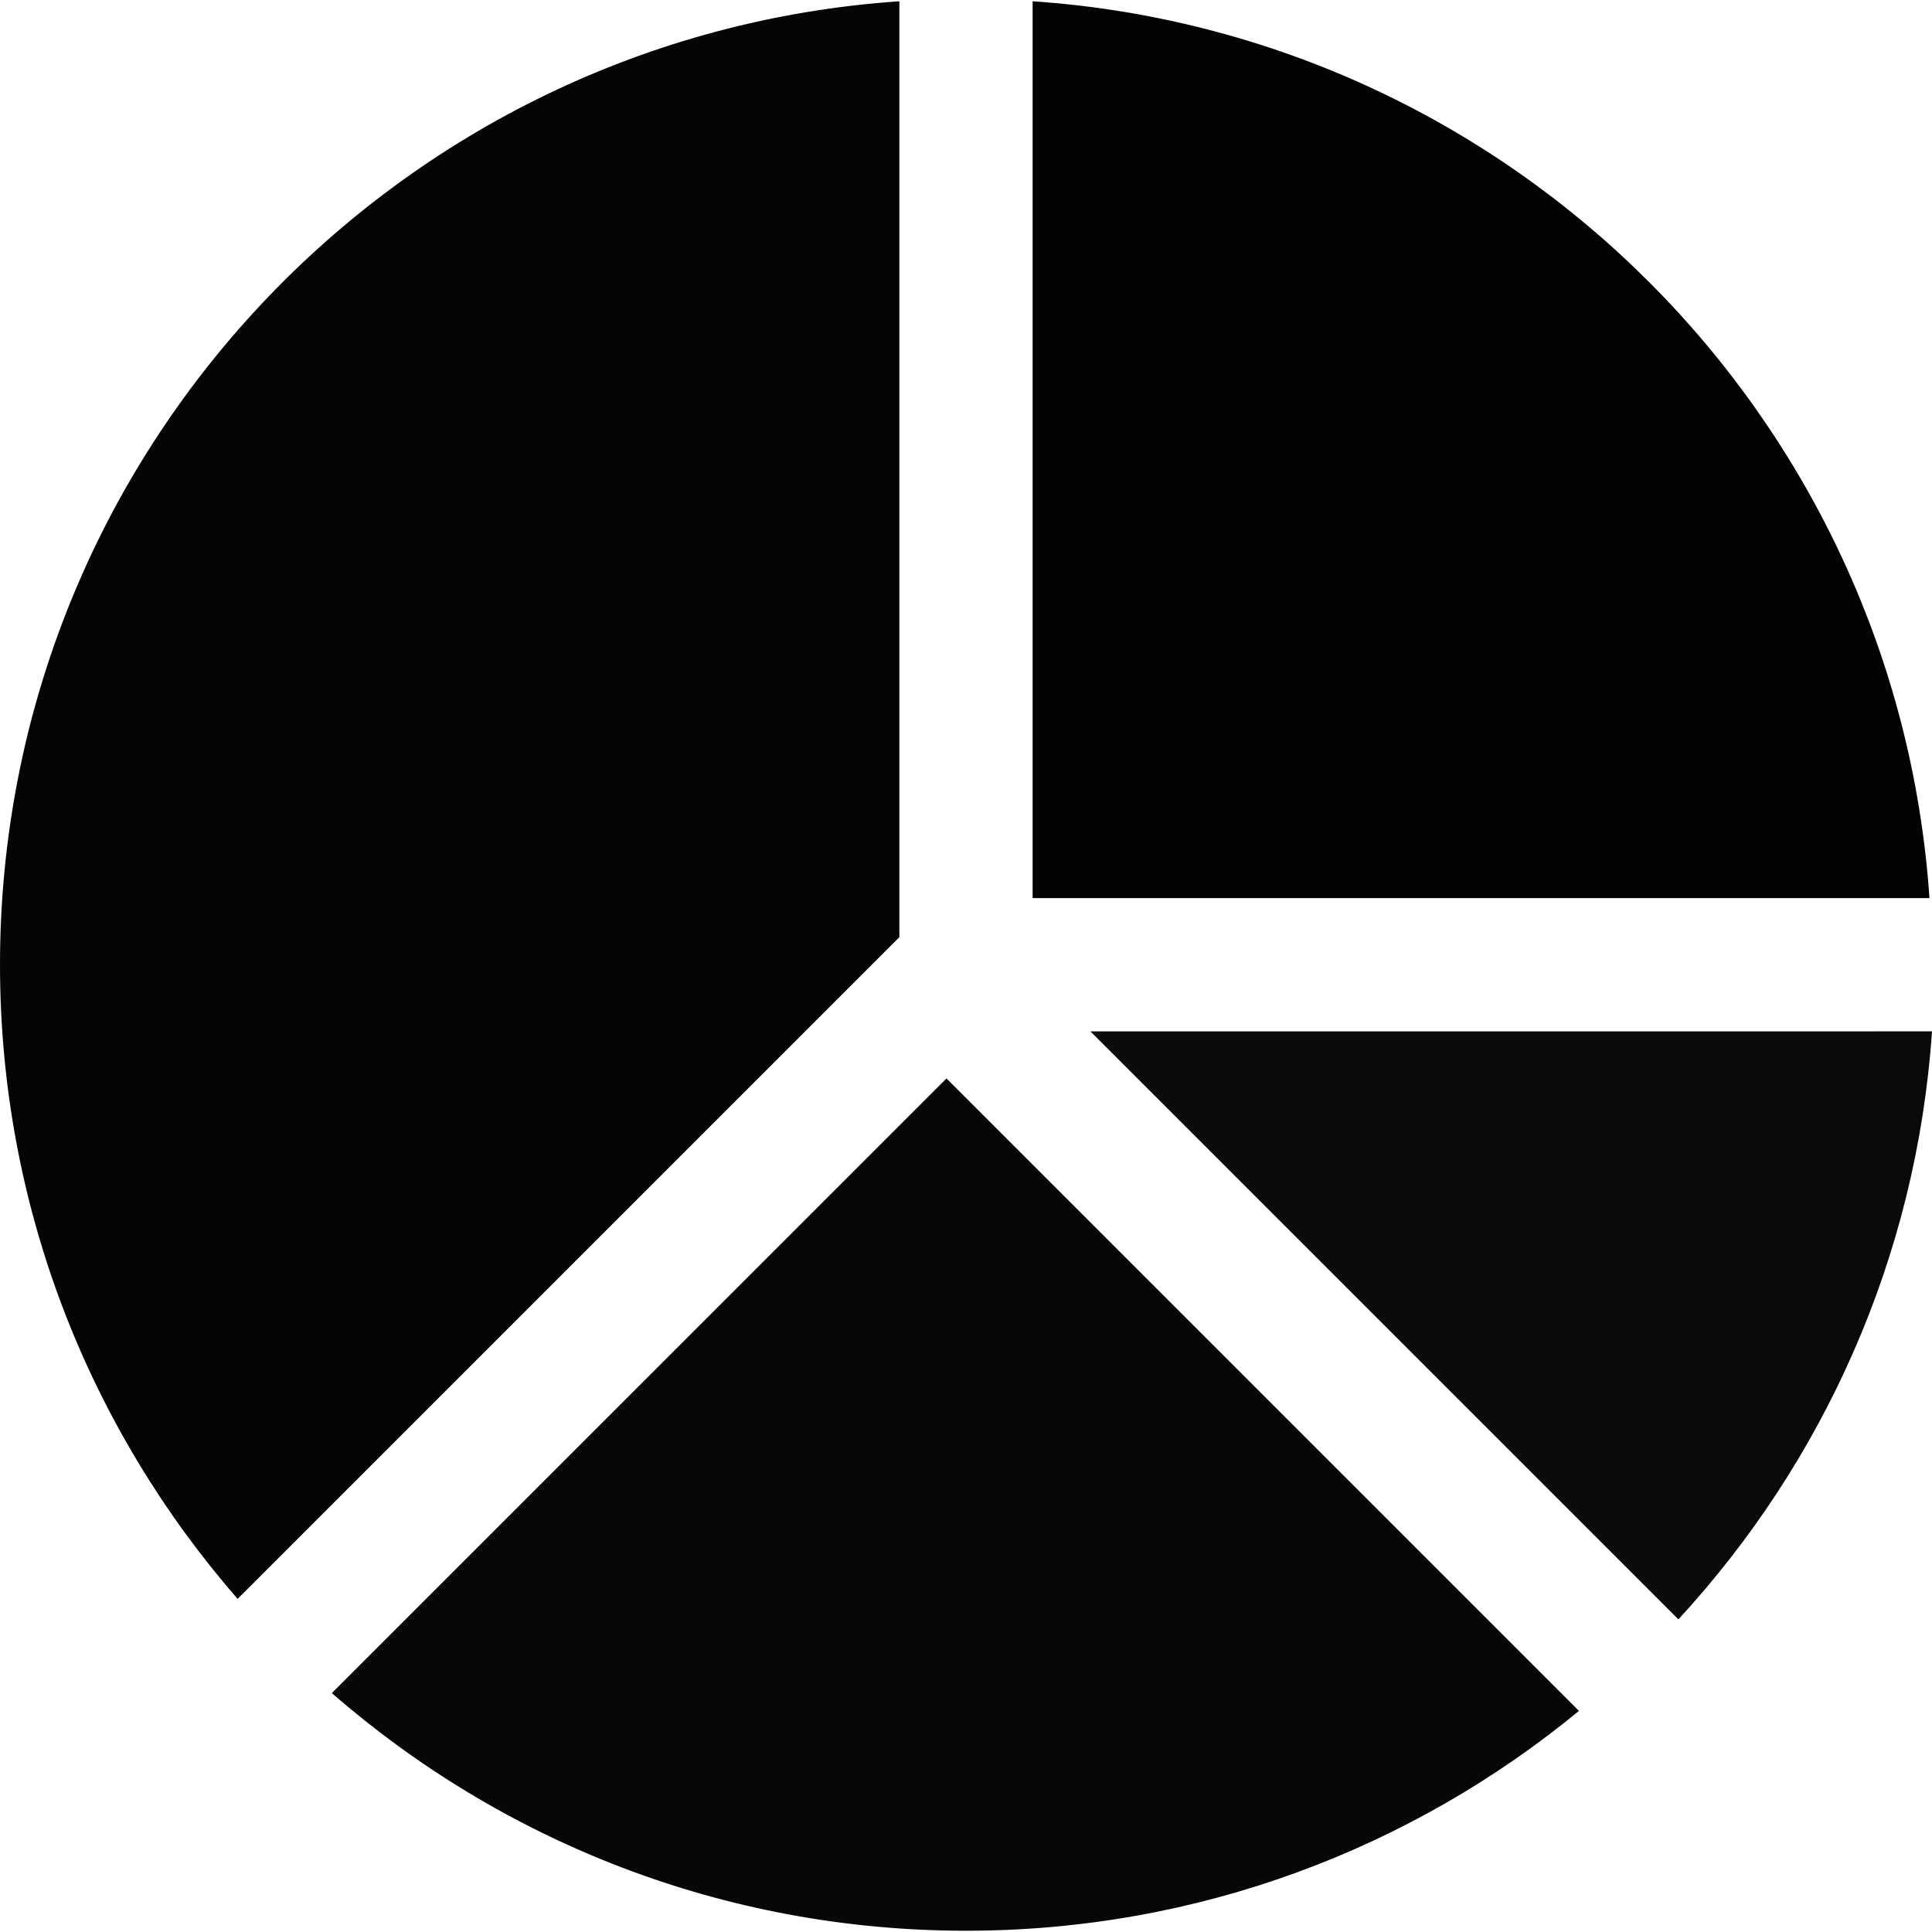
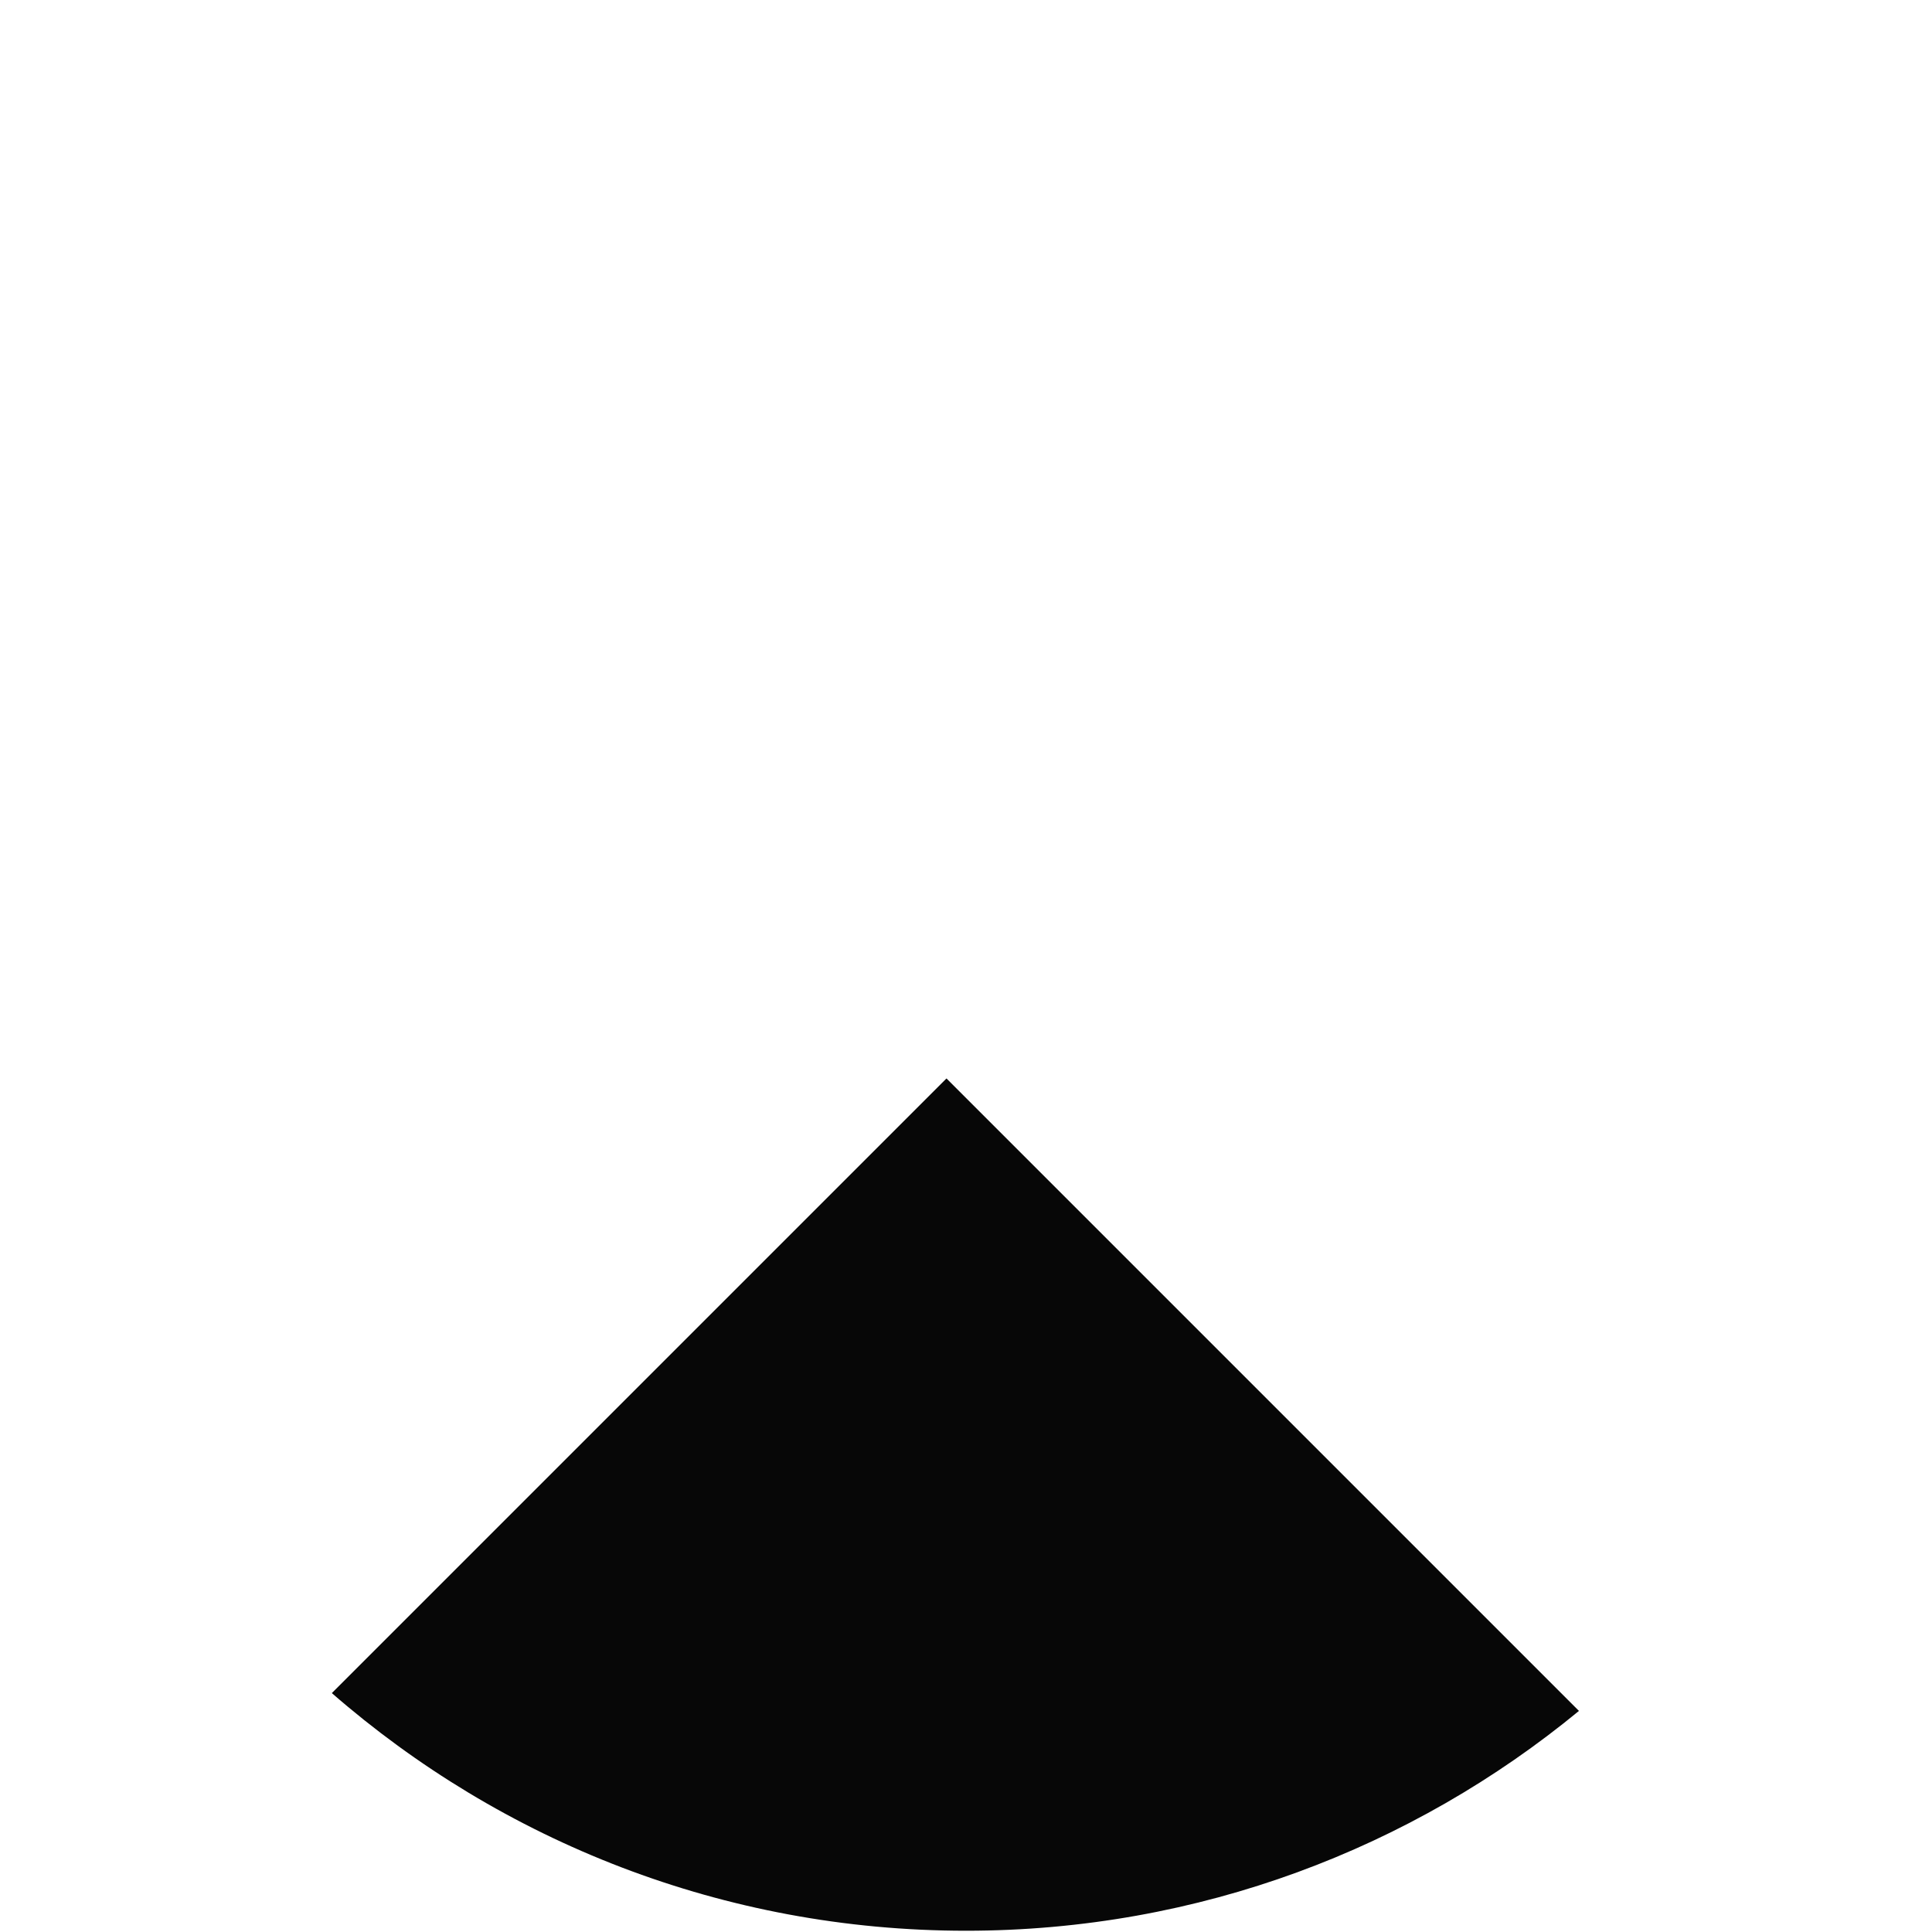
<svg xmlns="http://www.w3.org/2000/svg" version="1.1" id="Capa_1" x="0px" y="0px" viewBox="0 0 58 58" style="enable-background:new 0 0 58 58;" xml:space="preserve" width="512px" height="512px" class="">
  <g>
    <g>
-       <path style="fill:#020202" d="M31,26.962h26.924C56.94,12.541,45.421,1.022,31,0.038V26.962z" data-original="#F0785A" class="active-path" data-old_color="#080707" />
-       <path style="fill:#0A0A0A" d="M50.386,48.615c4.343-4.71,7.151-10.858,7.614-17.653H32.733L50.386,48.615z" data-original="#F0C419" class="" data-old_color="#0B0B0B" />
-       <path style="fill:#050505" d="M27,28.134V0.038C11.918,1.067,0,13.619,0,28.962C0,36.25,2.695,42.905,7.134,48L27,28.134z" data-original="#556080" class="" data-old_color="#060606" />
      <path style="fill:#070707" d="M28.414,32.376L9.962,50.828c5.095,4.439,11.75,7.134,19.038,7.134   c6.99,0,13.396-2.479,18.401-6.599L28.414,32.376z" data-original="#71C285" class="" data-old_color="#080808" />
    </g>
  </g>
</svg>